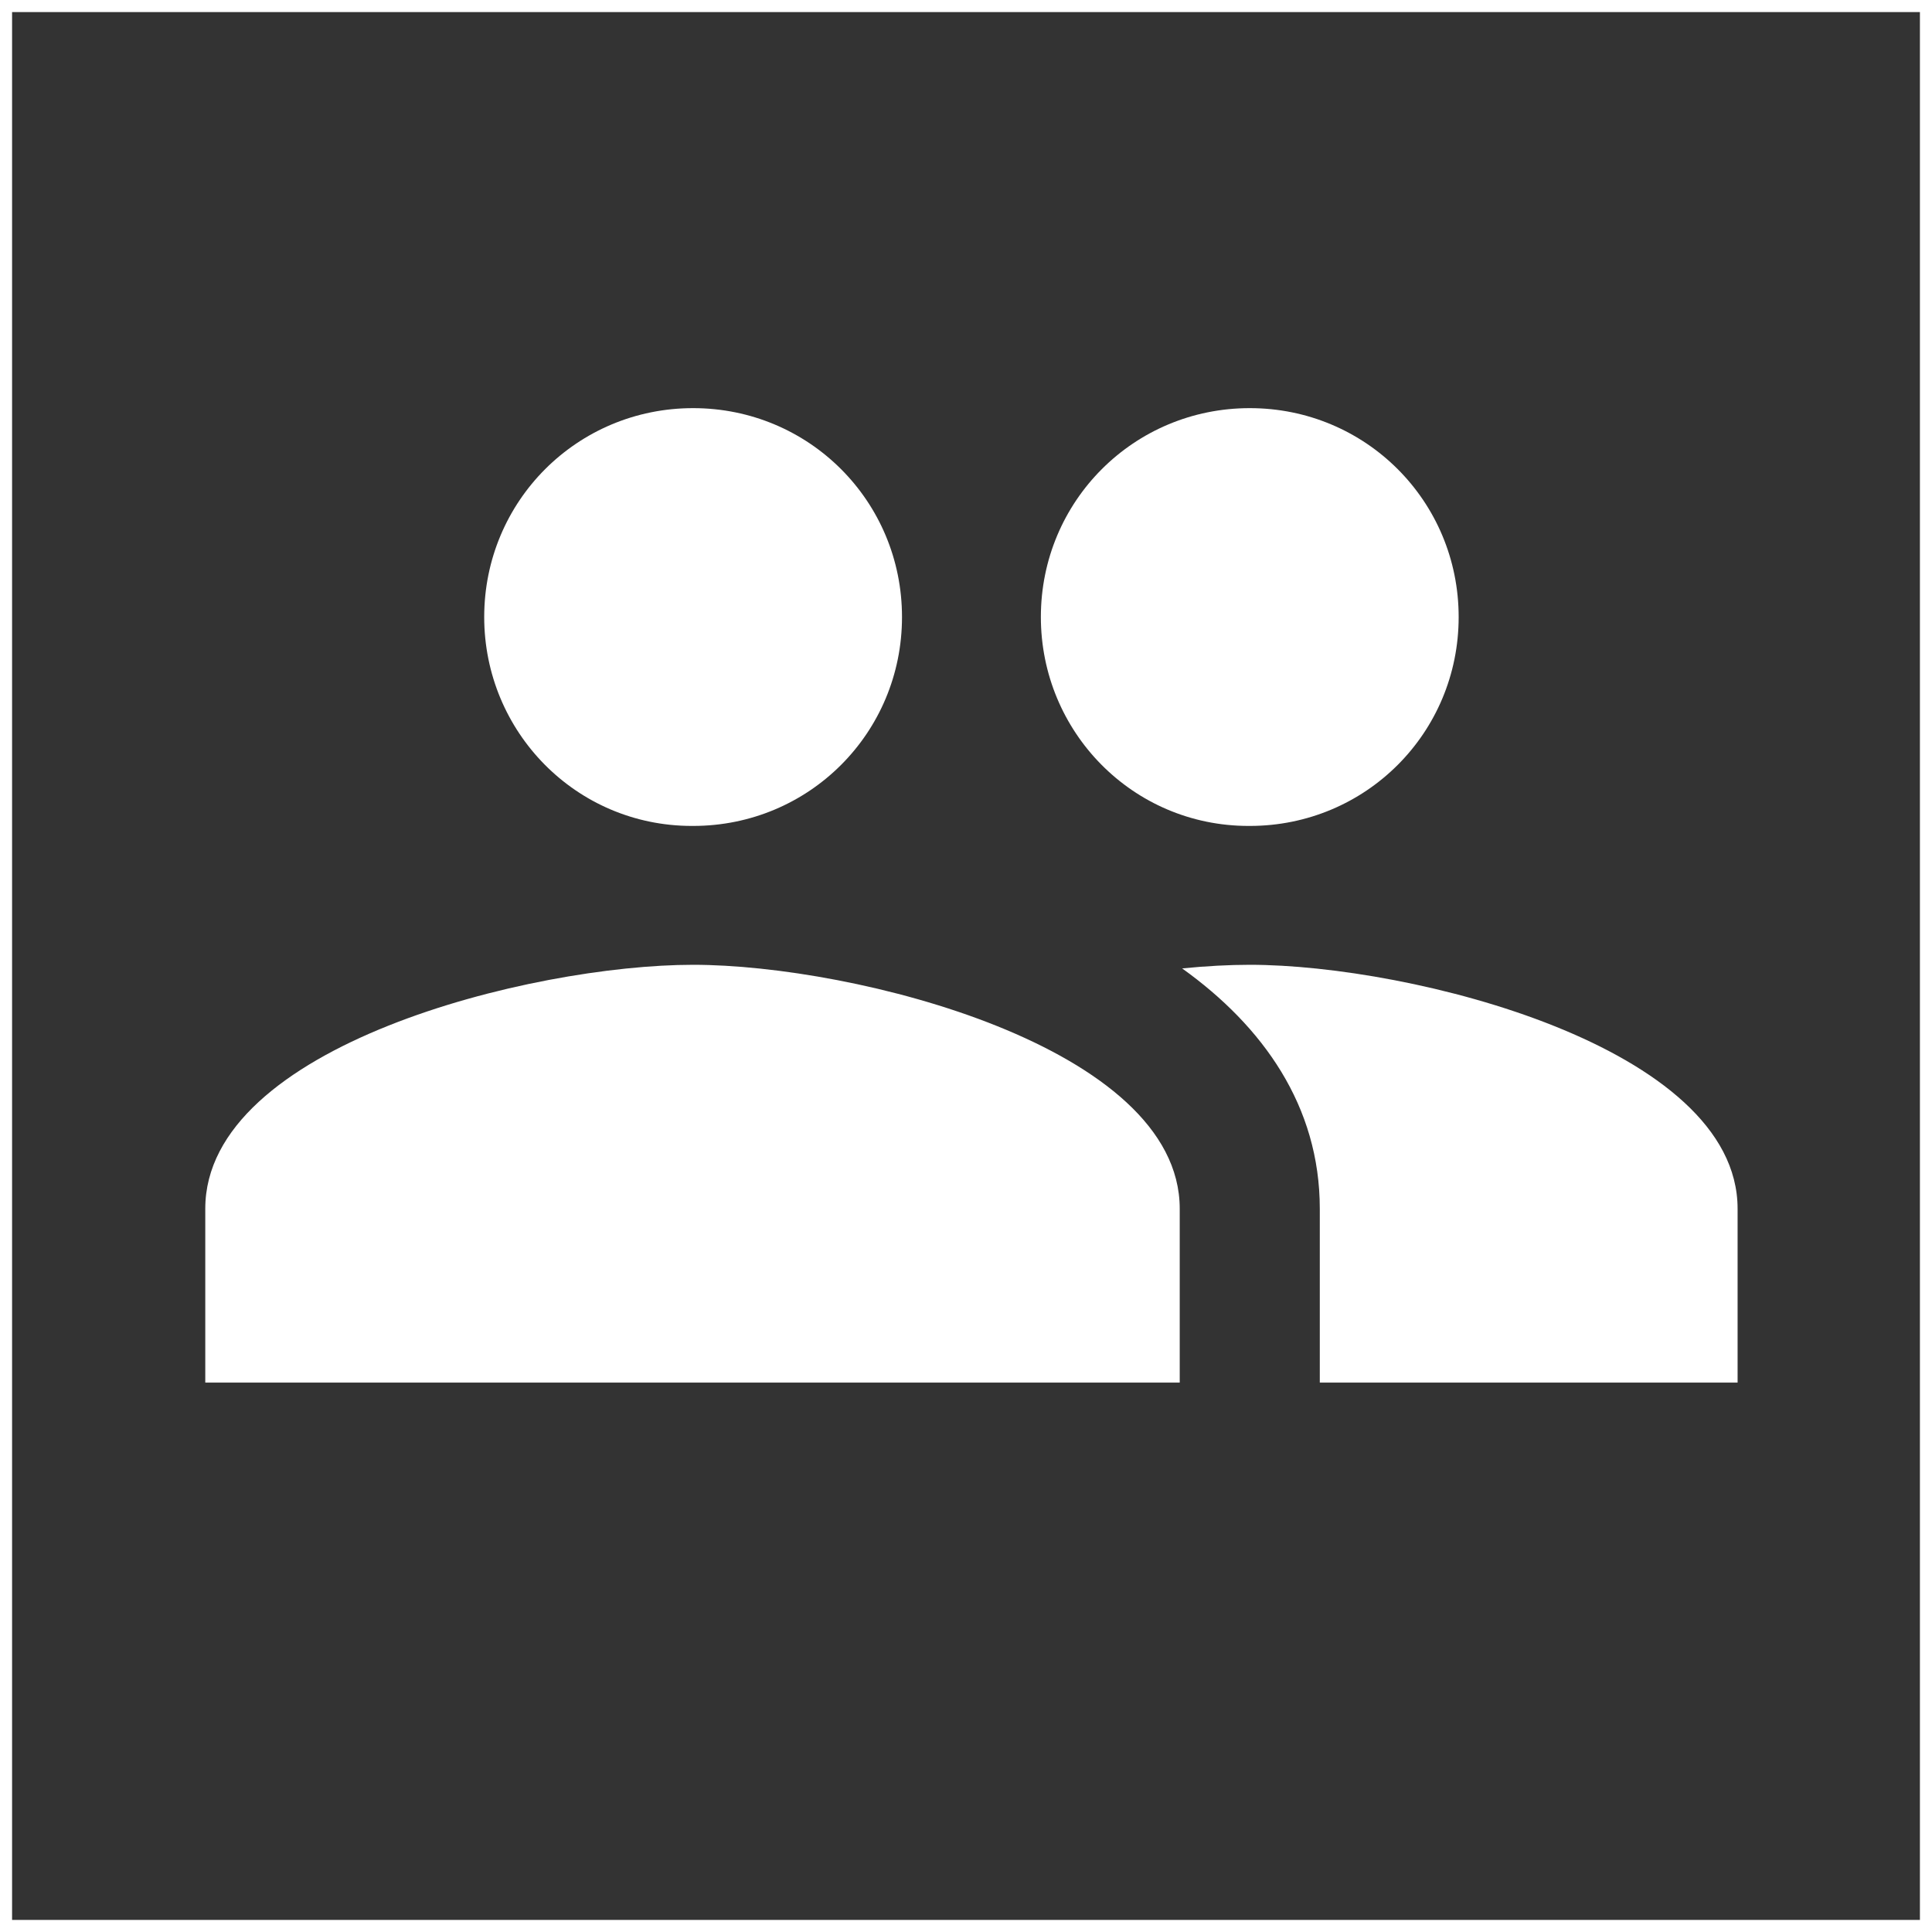
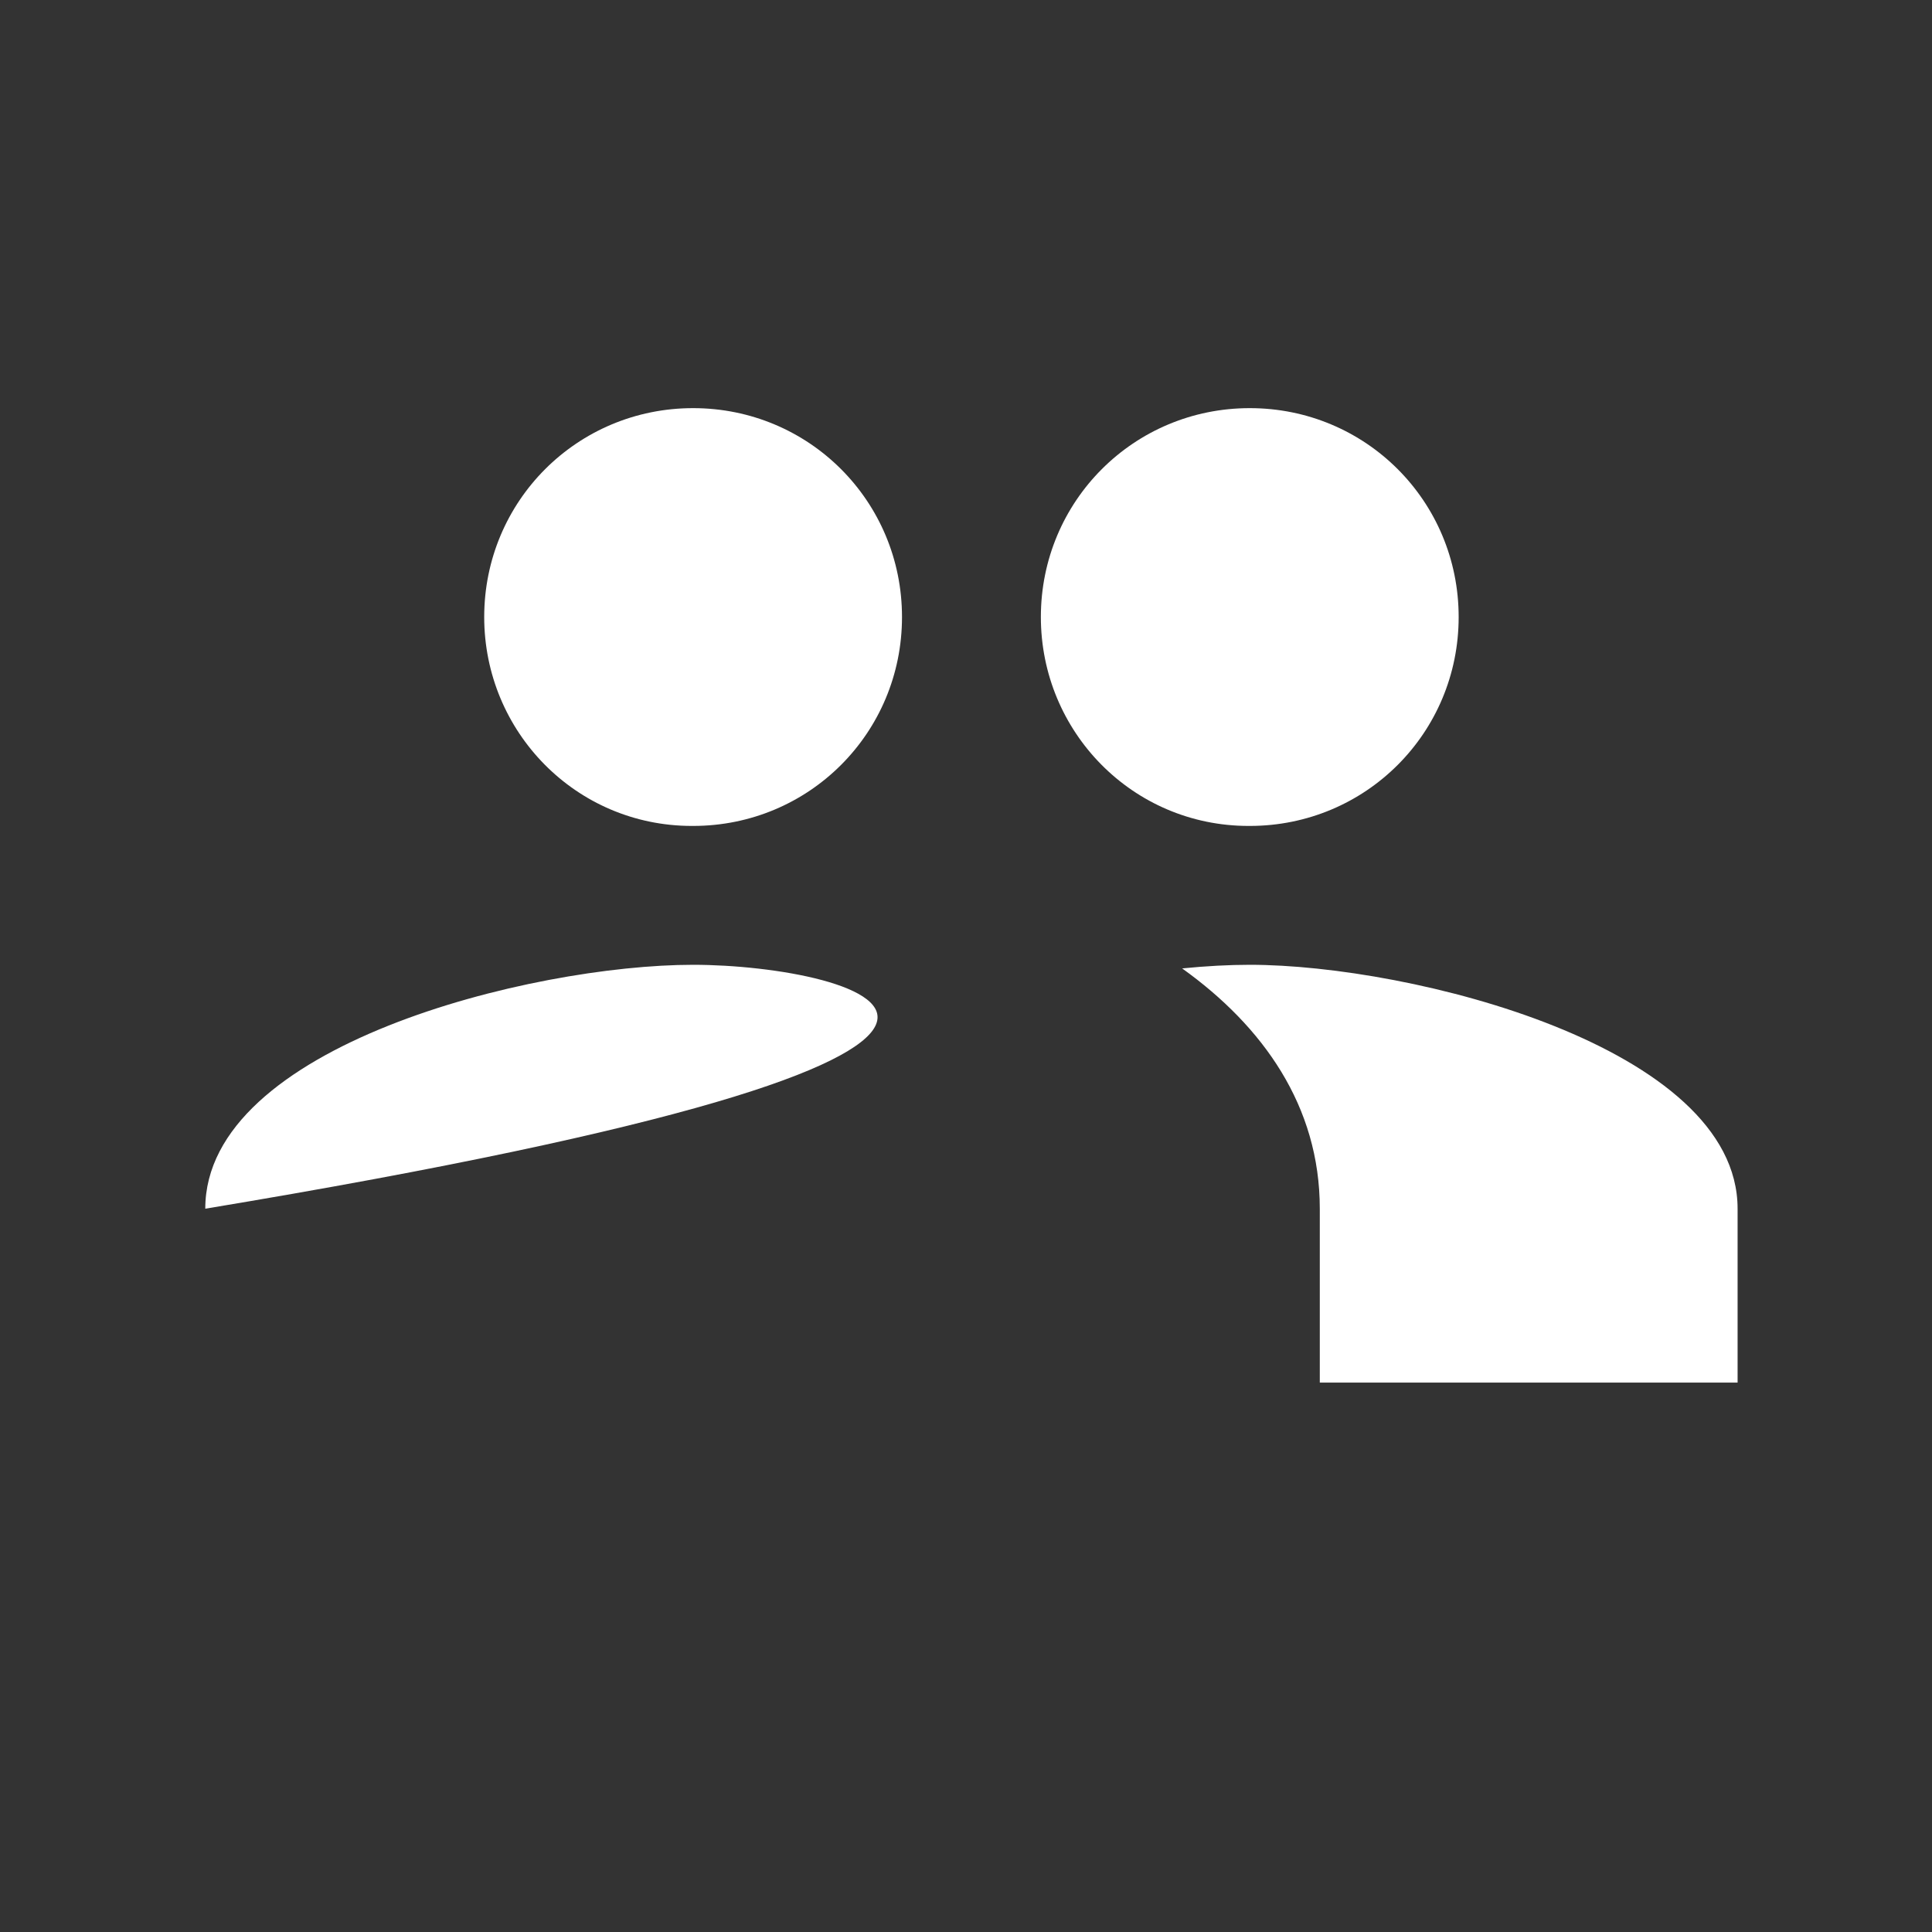
<svg xmlns="http://www.w3.org/2000/svg" version="1.1" id="Ebene_1" x="0px" y="0px" viewBox="0 0 160 160" enable-background="new 0 0 160 160" xml:space="preserve">
  <rect x="0" y="0" width="160" height="160" fill="#333333" stroke="none" />
  <g id="Rechteck_50">
-     <rect fill="none" width="160" height="160" />
-     <rect x="0.5" y="0.5" fill="none" stroke="#FFFFFF" width="159" height="159" />
-   </g>
-   <path id="Pfad_26" fill="#FFFFFF" d="M103.5,68.4c9.6,0,17.3-7.7,17.3-17.3s-7.7-17.3-17.3-17.3c-9.6,0-17.3,7.7-17.3,17.3  c0,9.5,7.6,17.3,17.2,17.3C103.4,68.4,103.4,68.4,103.5,68.4z M57.4,68.4c9.6,0,17.3-7.7,17.3-17.3s-7.7-17.3-17.3-17.3  s-17.3,7.7-17.3,17.3l0,0c0,9.5,7.6,17.3,17.2,17.3C57.3,68.4,57.3,68.4,57.4,68.4z M57.4,79.9c-13.4,0-40.4,6.7-40.4,20.2v14.4  h80.7v-14.4C97.7,86.7,70.8,79.9,57.4,79.9L57.4,79.9z M103.5,79.9c-1.7,0-3.6,0.1-5.6,0.3c6.7,4.8,11.4,11.4,11.4,19.9v14.4h34.6  v-14.4C143.9,86.7,116.9,79.9,103.5,79.9L103.5,79.9z" />
+     </g>
+   <path id="Pfad_26" fill="#FFFFFF" d="M103.5,68.4c9.6,0,17.3-7.7,17.3-17.3s-7.7-17.3-17.3-17.3c-9.6,0-17.3,7.7-17.3,17.3  c0,9.5,7.6,17.3,17.2,17.3C103.4,68.4,103.4,68.4,103.5,68.4z M57.4,68.4c9.6,0,17.3-7.7,17.3-17.3s-7.7-17.3-17.3-17.3  s-17.3,7.7-17.3,17.3l0,0c0,9.5,7.6,17.3,17.2,17.3C57.3,68.4,57.3,68.4,57.4,68.4z M57.4,79.9c-13.4,0-40.4,6.7-40.4,20.2v14.4  v-14.4C97.7,86.7,70.8,79.9,57.4,79.9L57.4,79.9z M103.5,79.9c-1.7,0-3.6,0.1-5.6,0.3c6.7,4.8,11.4,11.4,11.4,19.9v14.4h34.6  v-14.4C143.9,86.7,116.9,79.9,103.5,79.9L103.5,79.9z" />
</svg>